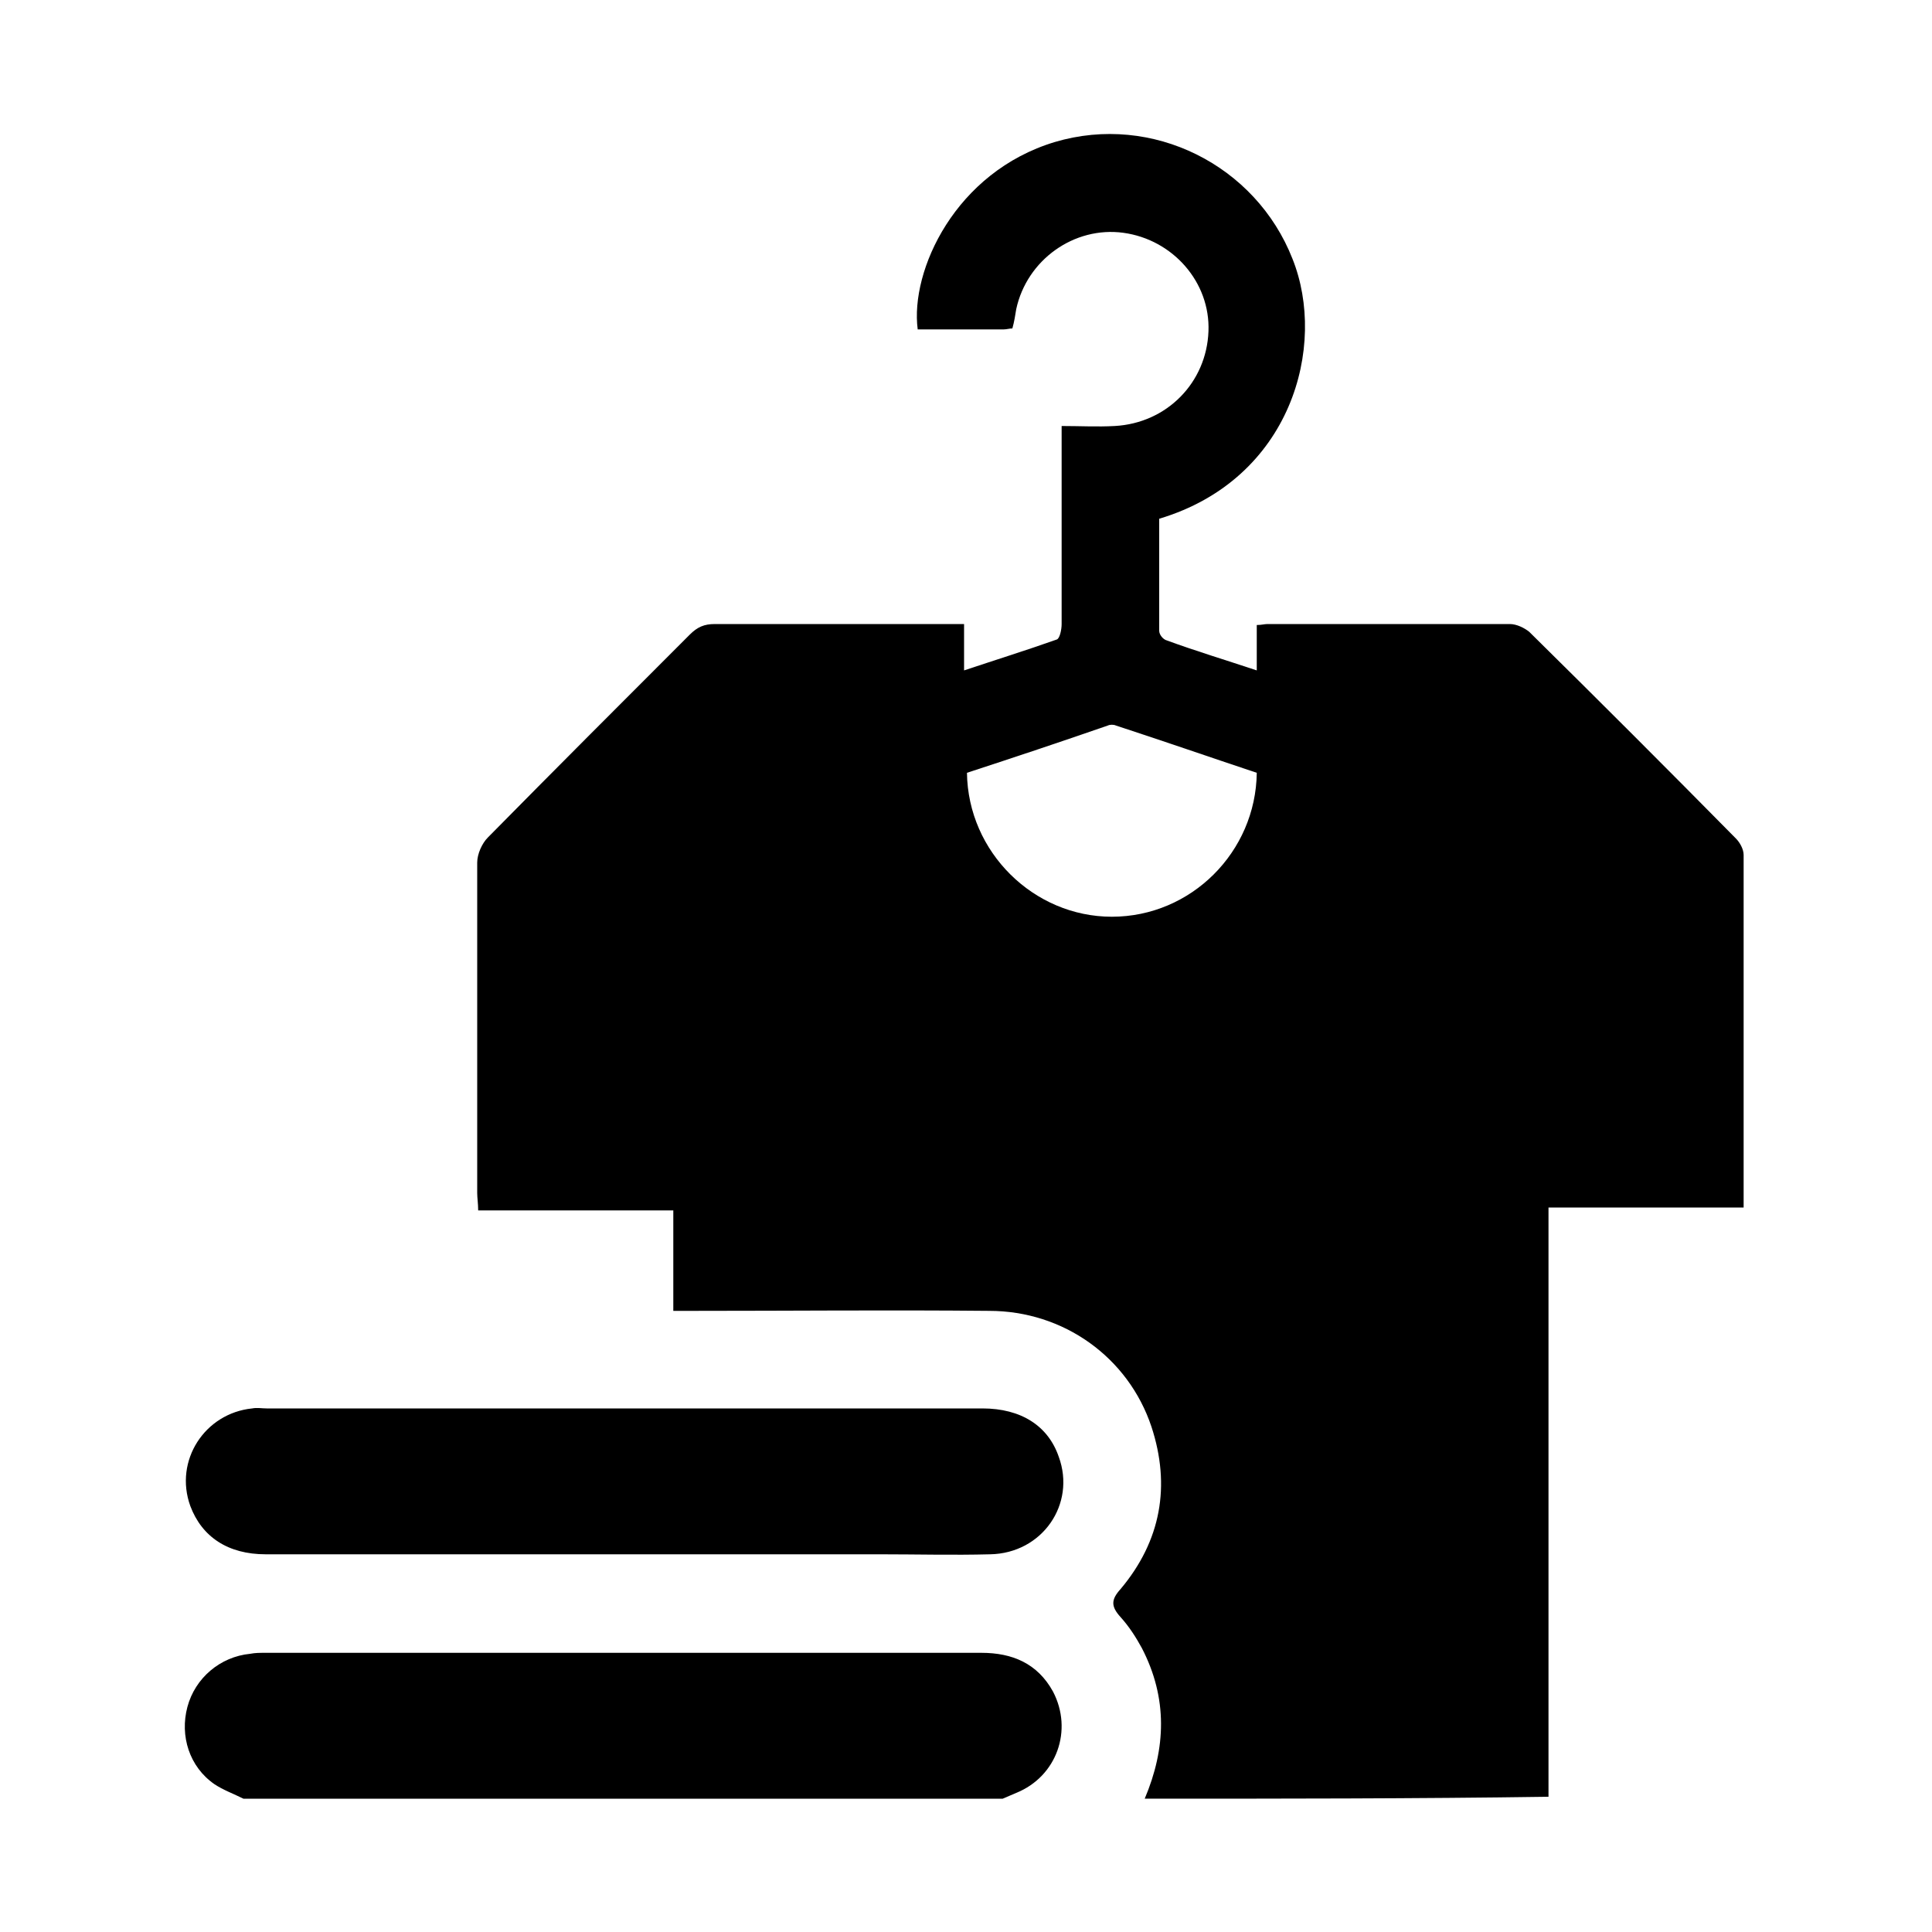
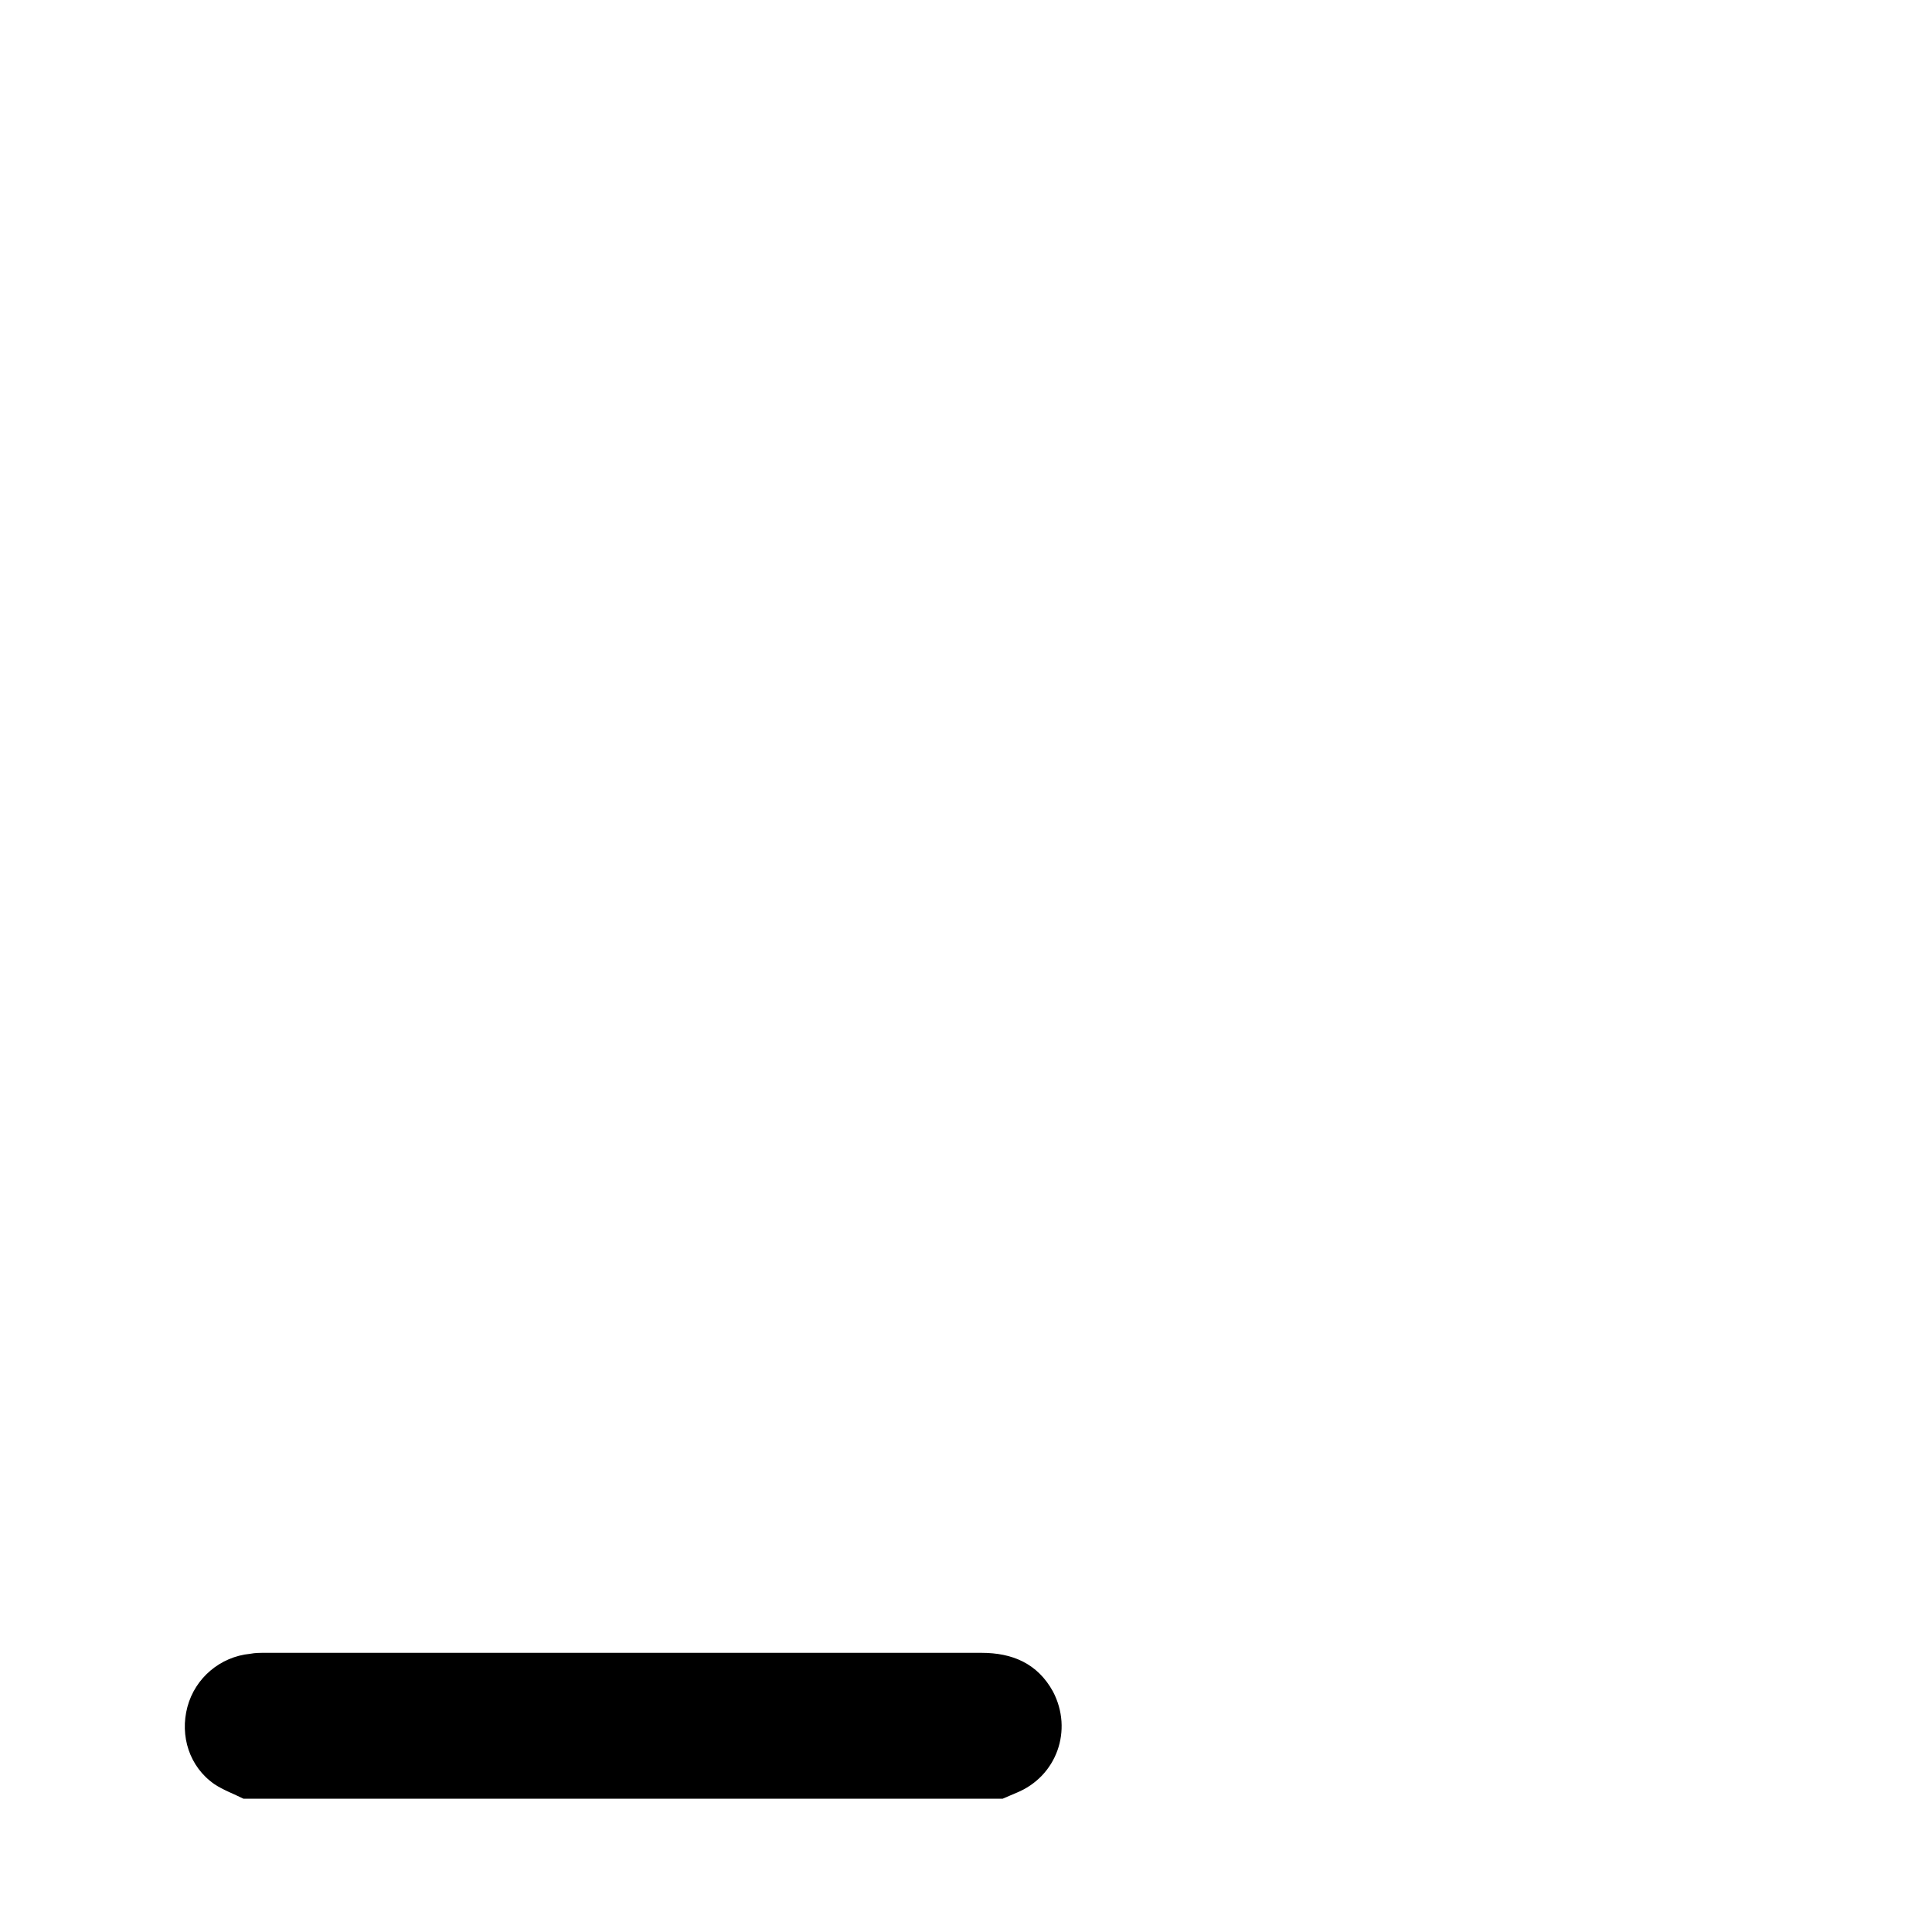
<svg xmlns="http://www.w3.org/2000/svg" version="1.1" id="Layer_1" x="0px" y="0px" viewBox="0 0 200 200" style="enable-background:new 0 0 200 200;" xml:space="preserve">
  <style type="text/css">
	.st0{fill-rule:evenodd;clip-rule:evenodd;fill:#231F20;}
</style>
  <g>
-     <path d="M118.5,186.2c2.2-5.2,2.4-10.4-0.3-15.6c-0.6-1.1-1.3-2.2-2.2-3.2c-1-1.1-1-1.8,0-2.9c4.2-5,5.2-10.7,3.2-16.8   c-2.4-7.2-9.1-12-16.8-12c-10.3-0.1-20.5,0-30.8,0c-0.6,0-1.2,0-1.9,0c0-3.5,0-6.9,0-10.4c-6.8,0-13.4,0-20.2,0   c0-0.7-0.1-1.3-0.1-1.8c0-11.4,0-22.8,0-34.2c0-0.9,0.5-2,1.1-2.6c6.9-7,13.9-14,20.9-21c0.8-0.8,1.5-1.1,2.6-1.1   c8.1,0,16.2,0,24.2,0c0.5,0,1,0,1.6,0c0,1.6,0,3,0,4.8c3.3-1.1,6.5-2.1,9.6-3.2c0.3-0.1,0.5-1,0.5-1.6c0-6.2,0-12.3,0-18.5   c0-0.6,0-1.2,0-2c1.9,0,3.7,0.1,5.5,0c5.4-0.3,9.5-4.5,9.7-9.8c0.2-5.1-3.7-9.5-8.8-10.2c-5.1-0.7-10,2.8-11.1,7.9   c-0.1,0.6-0.2,1.3-0.4,2c-0.3,0-0.6,0.1-0.9,0.1c-3,0-5.9,0-8.9,0c-0.8-6.1,3.9-16.3,14.2-19.4c10.1-3,20.8,2.4,24.6,12.1   c3.6,9-0.1,22.8-13.8,26.9c0,3.8,0,7.7,0,11.6c0,0.4,0.4,0.9,0.8,1c3,1.1,6,2,9.3,3.1c0-1.6,0-3.1,0-4.7c0.5,0,0.8-0.1,1.1-0.1   c8.4,0,16.7,0,25.1,0c0.7,0,1.5,0.4,2,0.8c7.2,7.1,14.3,14.2,21.4,21.4c0.4,0.4,0.8,1.1,0.8,1.7c0,12.1,0,24.2,0,36.5   c-6.7,0-13.3,0-20.2,0c0,20.5,0,40.7,0,61C146.6,186.2,132.5,186.2,118.5,186.2z M100.1,80c0.1,8.2,6.9,14.9,15,14.9   c8.2,0,14.9-6.7,15-14.9c-4.8-1.6-9.7-3.3-14.6-4.9c-0.2-0.1-0.6-0.1-0.8,0C109.8,76.8,105,78.4,100.1,80z" />
    <path d="M25.2,186.2c-1-0.5-2.1-0.9-3-1.5c-2.6-1.8-3.6-5-2.8-8c0.8-3,3.4-5.2,6.5-5.5c0.5-0.1,1-0.1,1.5-0.1c24.7,0,49.5,0,74.2,0   c3.2,0,5.8,1.1,7.4,4c2.1,4,0.4,8.8-3.8,10.5c-0.5,0.2-0.9,0.4-1.4,0.6C77.8,186.2,51.5,186.2,25.2,186.2z" />
-     <path d="M64.5,160.9c-12.3,0-24.7,0-37,0c-3.9,0-6.6-1.8-7.8-5c-1.7-4.7,1.5-9.6,6.4-10.1c0.5-0.1,1,0,1.5,0c24.7,0,49.4,0,74.1,0   c4,0,6.8,1.8,7.9,5c1.8,4.9-1.7,10-7.1,10.1c-3.8,0.1-7.6,0-11.4,0C82.2,160.9,73.3,160.9,64.5,160.9z" />
  </g>
</svg>